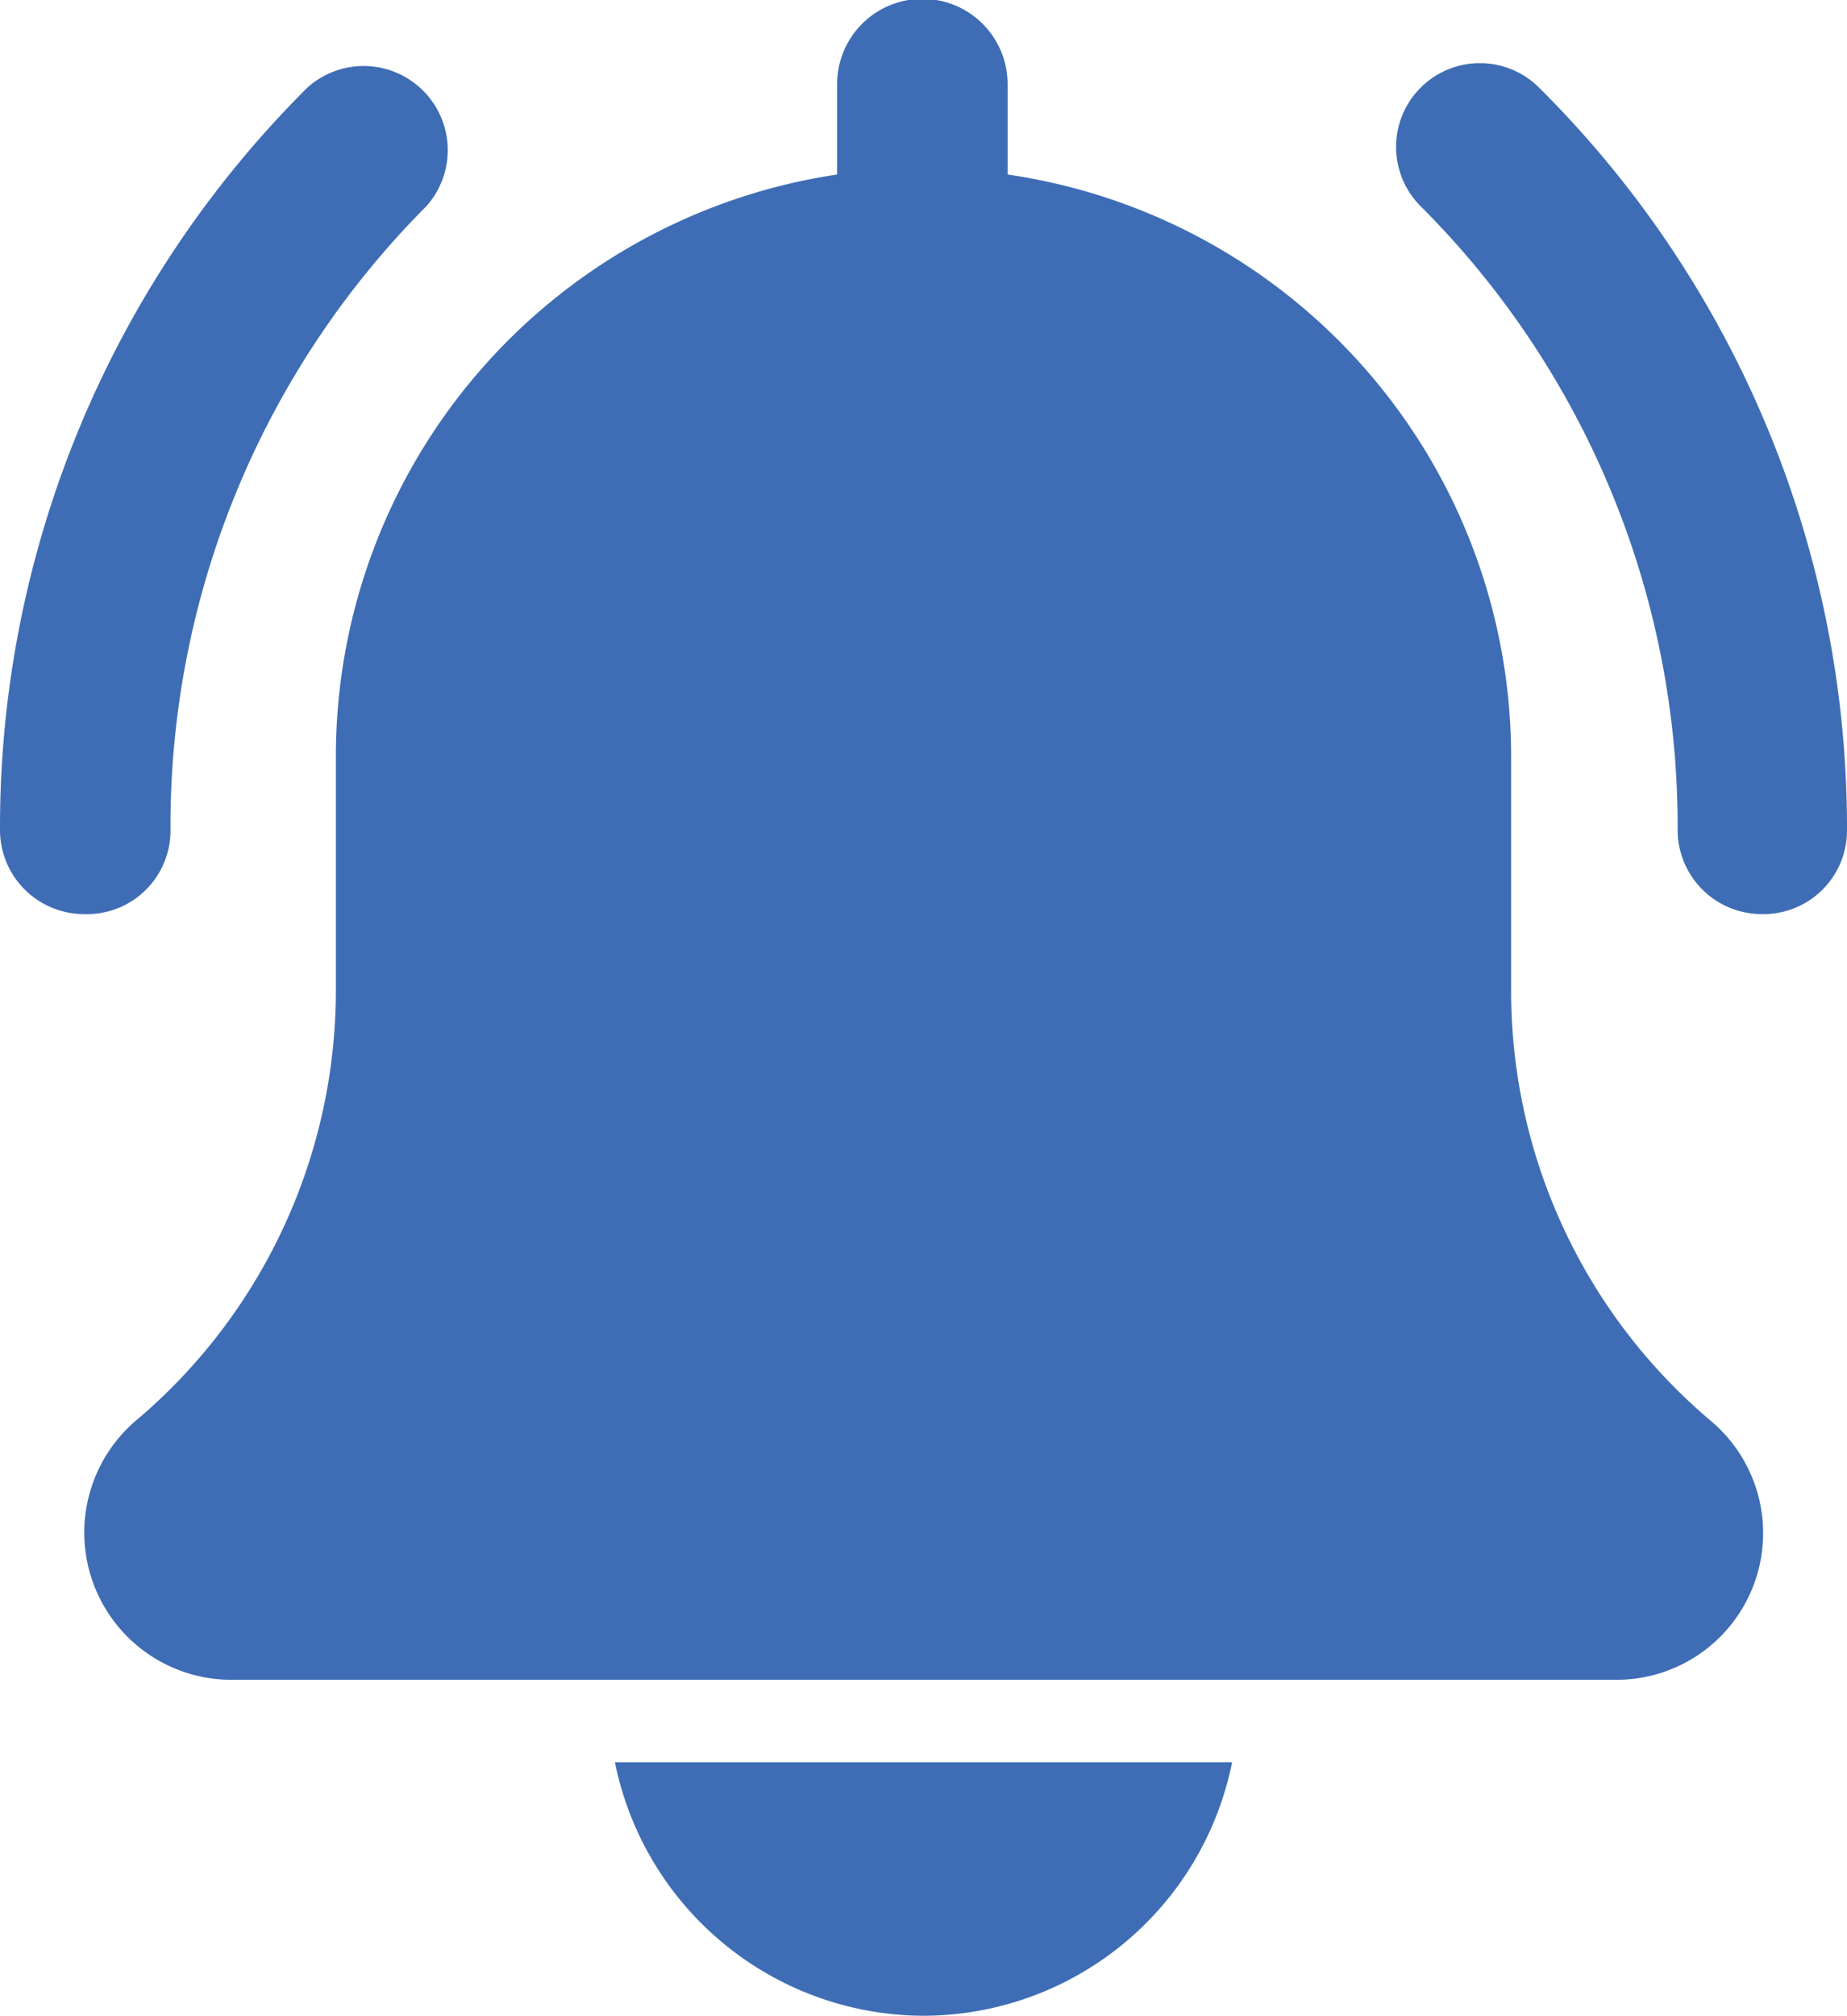
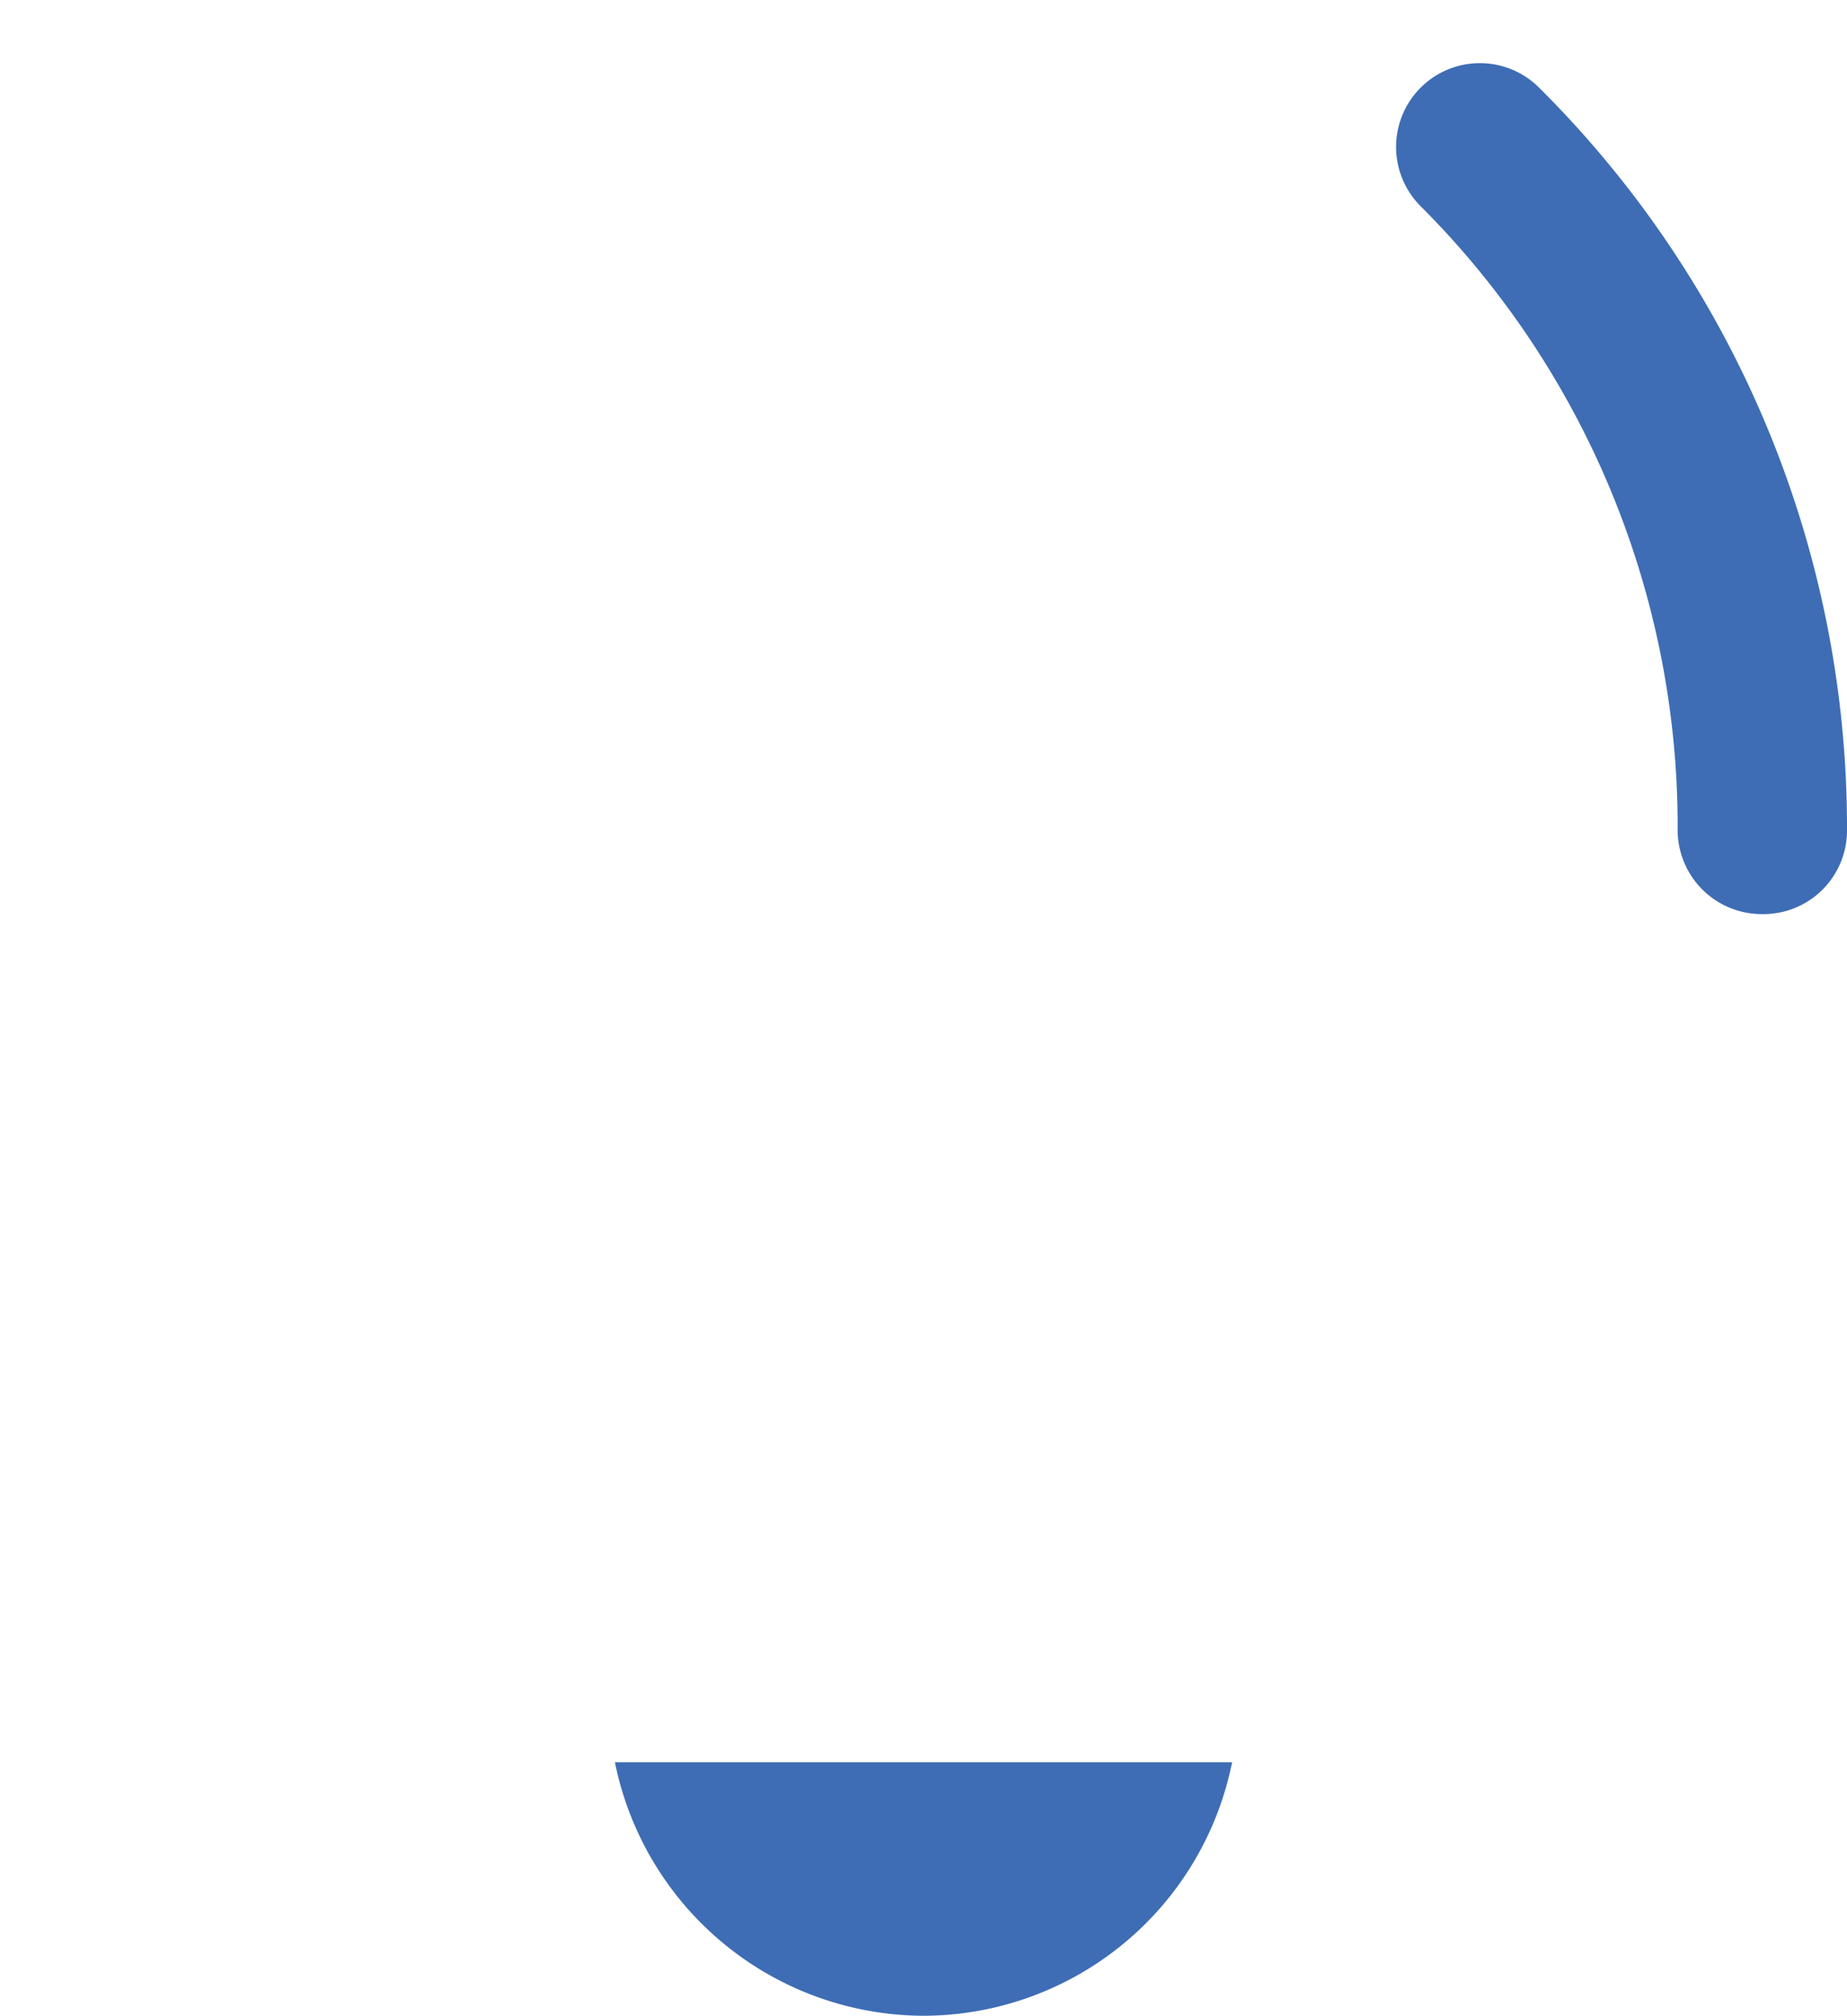
<svg xmlns="http://www.w3.org/2000/svg" viewBox="0 0 32.5 35.46">
  <defs>
    <style>.cls-1{fill:#3e6db5;}</style>
  </defs>
  <title>Intrusion Alarm System - - Livzmart Smart Home Kerala</title>
  <g id="Layer_2" data-name="Layer 2">
    <g id="Layer_1-2" data-name="Layer 1">
      <path class="cls-1" d="M31,16.08a1.48,1.48,0,0,1-1.48-1.48A15.42,15.42,0,0,0,25,3.63a1.47,1.47,0,0,1,2.08-2.09A18.35,18.35,0,0,1,32.5,14.6,1.47,1.47,0,0,1,31,16.08Z" />
-       <path class="cls-1" d="M1.48,16.08A1.48,1.48,0,0,1,0,14.6,18.35,18.35,0,0,1,5.41,1.54,1.48,1.48,0,0,1,7.5,3.63,15.43,15.43,0,0,0,3,14.6,1.47,1.47,0,0,1,1.48,16.08Z" />
-       <path class="cls-1" d="M30.11,25a9.89,9.89,0,0,1-3.52-7.57V13.3A10.35,10.35,0,0,0,17.73,3.07V1.48a1.48,1.48,0,0,0-3,0V3.07A10.35,10.35,0,0,0,5.91,13.3v4.12A9.9,9.9,0,0,1,2.38,25a2.59,2.59,0,0,0,1.68,4.55H28.44A2.58,2.58,0,0,0,30.11,25Z" />
      <path class="cls-1" d="M16.25,35.46A5.55,5.55,0,0,0,21.68,31H10.82A5.56,5.56,0,0,0,16.25,35.46Z" />
    </g>
  </g>
</svg>